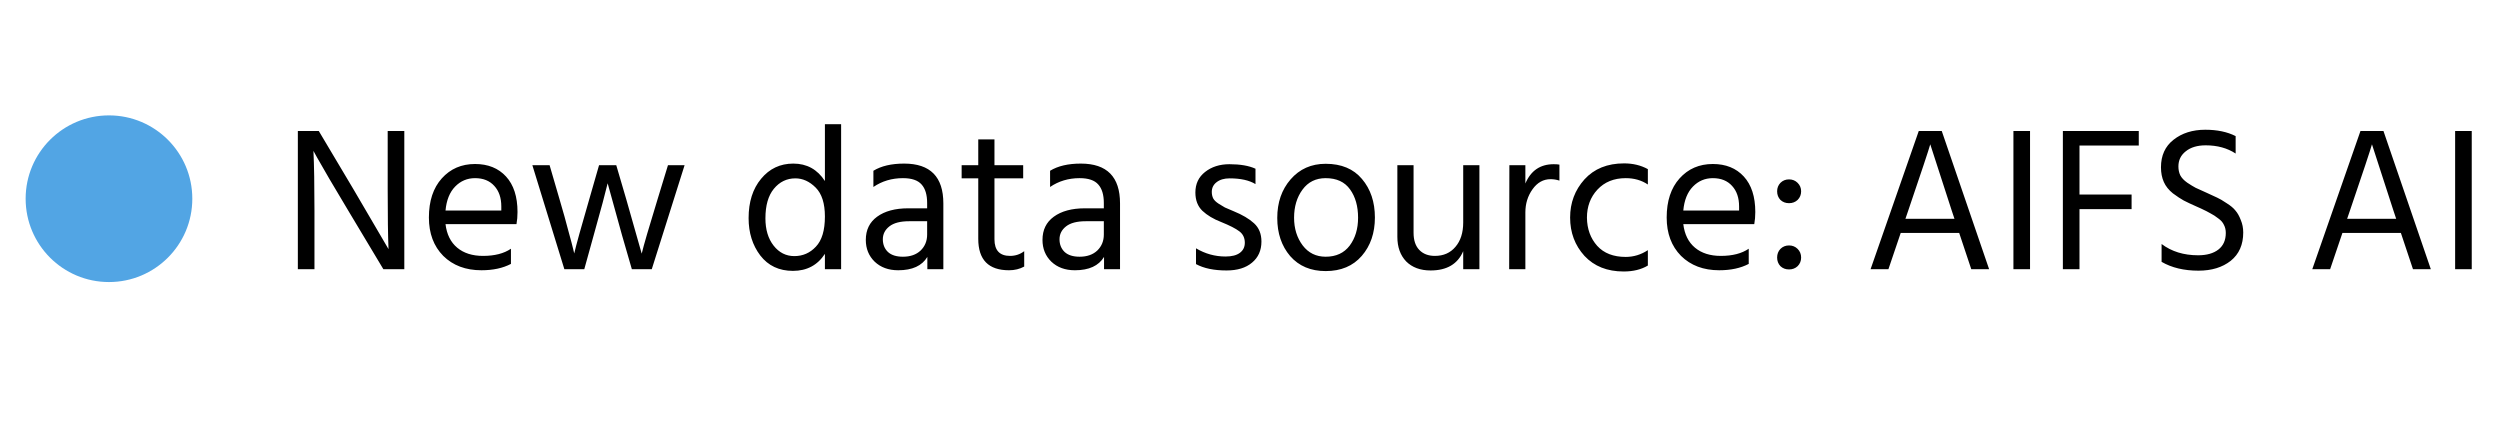
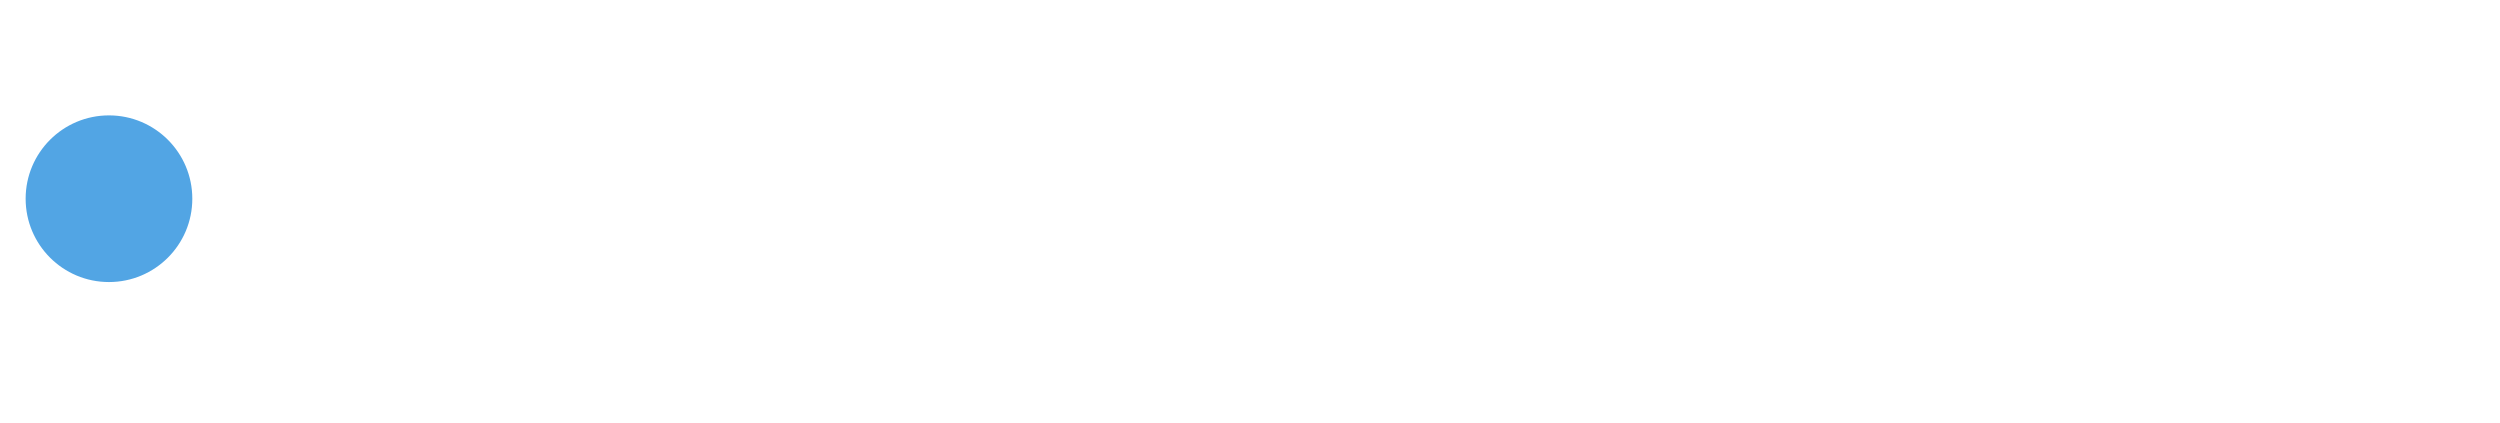
<svg xmlns="http://www.w3.org/2000/svg" width="195" height="33" viewBox="0 0 195 33" fill="none">
-   <rect width="195" height="33" fill="white" />
-   <path d="M23.232 21V10.216H24.864L27.568 14.76L30.304 19.432C30.261 18.397 30.24 16.845 30.24 14.776V10.216H31.536V21H29.904L27.2 16.488C26.656 15.581 26.155 14.739 25.696 13.96C25.237 13.171 24.912 12.605 24.72 12.264L24.448 11.768C24.501 12.877 24.528 14.44 24.528 16.456V21H23.232ZM39.102 16.424V16.104C39.102 15.432 38.92 14.899 38.558 14.504C38.195 14.099 37.694 13.896 37.054 13.896C36.446 13.896 35.928 14.115 35.502 14.552C35.075 14.989 34.824 15.613 34.75 16.424H39.102ZM39.854 19.4V20.584C39.224 20.915 38.456 21.08 37.55 21.08C36.323 21.08 35.331 20.707 34.574 19.96C33.827 19.203 33.454 18.205 33.454 16.968C33.454 15.677 33.79 14.659 34.462 13.912C35.134 13.165 35.998 12.792 37.054 12.792C38.067 12.792 38.872 13.117 39.47 13.768C40.067 14.419 40.366 15.341 40.366 16.536C40.366 16.877 40.339 17.192 40.286 17.48H34.75C34.846 18.28 35.15 18.893 35.662 19.32C36.174 19.747 36.846 19.96 37.678 19.96C38.584 19.96 39.31 19.773 39.854 19.4ZM44.021 21L41.525 12.888H42.869L43.653 15.576C43.93 16.515 44.16 17.336 44.341 18.04C44.533 18.733 44.656 19.197 44.709 19.432L44.789 19.768C44.949 19.085 45.338 17.683 45.957 15.56L46.725 12.888H48.069L48.853 15.56L50.053 19.784C50.202 19.155 50.613 17.747 51.285 15.56L52.101 12.888H53.397L50.837 21H49.285L48.517 18.344L47.397 14.296C47.237 14.979 46.874 16.328 46.309 18.344L45.573 21H44.021ZM61.959 19.976C62.62 19.976 63.181 19.731 63.639 19.24C64.109 18.749 64.343 17.965 64.343 16.888C64.343 15.864 64.103 15.112 63.623 14.632C63.143 14.152 62.615 13.912 62.039 13.912C61.367 13.912 60.807 14.184 60.359 14.728C59.922 15.261 59.703 16.029 59.703 17.032C59.703 17.907 59.916 18.616 60.343 19.16C60.77 19.704 61.309 19.976 61.959 19.976ZM64.343 9.688H65.607V21H64.343V19.8C63.767 20.685 62.935 21.128 61.847 21.128C60.77 21.128 59.922 20.728 59.303 19.928C58.695 19.128 58.391 18.157 58.391 17.016C58.391 15.747 58.717 14.723 59.367 13.944C60.018 13.155 60.855 12.76 61.879 12.76C62.935 12.76 63.757 13.213 64.343 14.12V9.688ZM72.317 17.256H70.909C70.227 17.256 69.715 17.389 69.373 17.656C69.032 17.923 68.861 18.259 68.861 18.664C68.861 19.069 68.995 19.4 69.261 19.656C69.528 19.901 69.917 20.024 70.429 20.024C71.005 20.024 71.464 19.864 71.805 19.544C72.147 19.213 72.317 18.797 72.317 18.296V17.256ZM68.125 14.584V13.32C68.733 12.947 69.533 12.76 70.525 12.76C72.563 12.76 73.581 13.795 73.581 15.864V21H72.333V20.04C71.917 20.733 71.16 21.08 70.061 21.08C69.304 21.08 68.691 20.856 68.221 20.408C67.763 19.96 67.533 19.395 67.533 18.712C67.533 17.933 67.827 17.331 68.413 16.904C69.011 16.467 69.821 16.248 70.845 16.248H72.317V15.832C72.317 15.192 72.173 14.712 71.885 14.392C71.597 14.061 71.112 13.896 70.429 13.896C69.565 13.896 68.797 14.125 68.125 14.584ZM77.568 13.912V18.664C77.568 19.528 77.974 19.96 78.784 19.96C79.2 19.96 79.568 19.837 79.888 19.592V20.792C79.536 20.984 79.142 21.08 78.704 21.08C77.104 21.08 76.304 20.264 76.304 18.632V13.912H75.008V12.888H76.304V10.872H77.568V12.888H79.808V13.912H77.568ZM86.099 17.256H84.691C84.008 17.256 83.496 17.389 83.154 17.656C82.813 17.923 82.642 18.259 82.642 18.664C82.642 19.069 82.776 19.4 83.043 19.656C83.309 19.901 83.698 20.024 84.21 20.024C84.787 20.024 85.245 19.864 85.587 19.544C85.928 19.213 86.099 18.797 86.099 18.296V17.256ZM81.906 14.584V13.32C82.514 12.947 83.314 12.76 84.306 12.76C86.344 12.76 87.362 13.795 87.362 15.864V21H86.115V20.04C85.698 20.733 84.941 21.08 83.843 21.08C83.085 21.08 82.472 20.856 82.002 20.408C81.544 19.96 81.314 19.395 81.314 18.712C81.314 17.933 81.608 17.331 82.195 16.904C82.792 16.467 83.603 16.248 84.626 16.248H86.099V15.832C86.099 15.192 85.954 14.712 85.666 14.392C85.379 14.061 84.893 13.896 84.21 13.896C83.347 13.896 82.579 14.125 81.906 14.584ZM97.928 13.16V14.36C97.437 14.061 96.765 13.912 95.912 13.912C95.485 13.912 95.144 14.013 94.888 14.216C94.642 14.408 94.52 14.659 94.52 14.968C94.52 15.16 94.557 15.331 94.632 15.48C94.706 15.619 94.85 15.757 95.064 15.896C95.288 16.035 95.448 16.131 95.544 16.184C95.65 16.227 95.874 16.323 96.216 16.472C96.898 16.749 97.432 17.064 97.816 17.416C98.2 17.768 98.392 18.243 98.392 18.84C98.392 19.533 98.146 20.083 97.656 20.488C97.176 20.893 96.514 21.096 95.672 21.096C94.69 21.096 93.896 20.931 93.288 20.6V19.368C94.002 19.795 94.77 20.008 95.592 20.008C96.082 20.008 96.456 19.912 96.712 19.72C96.968 19.528 97.096 19.267 97.096 18.936C97.096 18.552 96.952 18.253 96.664 18.04C96.386 17.827 95.917 17.587 95.256 17.32C94.648 17.085 94.157 16.792 93.784 16.44C93.421 16.088 93.24 15.613 93.24 15.016C93.24 14.344 93.49 13.811 93.992 13.416C94.504 13.011 95.138 12.808 95.896 12.808C96.738 12.808 97.416 12.925 97.928 13.16ZM103.402 21.144C102.239 21.144 101.316 20.755 100.634 19.976C99.962 19.187 99.626 18.195 99.626 17C99.626 15.795 99.972 14.792 100.666 13.992C101.37 13.181 102.282 12.776 103.402 12.776C104.628 12.776 105.572 13.171 106.234 13.96C106.906 14.749 107.242 15.752 107.242 16.968C107.242 18.173 106.9 19.171 106.218 19.96C105.535 20.749 104.596 21.144 103.402 21.144ZM103.402 13.896C102.634 13.896 102.031 14.195 101.594 14.792C101.156 15.389 100.938 16.12 100.938 16.984C100.938 17.827 101.162 18.547 101.61 19.144C102.058 19.731 102.655 20.024 103.402 20.024C104.212 20.024 104.836 19.736 105.274 19.16C105.711 18.573 105.93 17.848 105.93 16.984C105.93 16.088 105.722 15.352 105.306 14.776C104.89 14.189 104.255 13.896 103.402 13.896ZM114.13 12.888H115.394V21H114.13V19.592C113.703 20.595 112.855 21.096 111.586 21.096C110.786 21.096 110.151 20.861 109.682 20.392C109.223 19.912 108.994 19.272 108.994 18.472V12.888H110.258V18.152C110.258 18.739 110.407 19.187 110.706 19.496C111.005 19.805 111.41 19.96 111.922 19.96C112.594 19.96 113.127 19.725 113.522 19.256C113.927 18.787 114.13 18.152 114.13 17.352V12.888ZM118.979 12.888V14.312C119.405 13.309 120.141 12.808 121.187 12.808C121.379 12.808 121.528 12.819 121.635 12.84V14.088C121.411 14.013 121.181 13.976 120.947 13.976C120.381 13.976 119.912 14.237 119.539 14.76C119.165 15.283 118.979 15.885 118.979 16.568V21H117.715L117.731 12.888H118.979ZM123.781 16.984C123.792 17.859 124.059 18.589 124.581 19.176C125.104 19.752 125.845 20.04 126.805 20.04C127.424 20.04 128 19.864 128.533 19.512V20.712C128.021 21.021 127.392 21.176 126.645 21.176C125.365 21.176 124.347 20.771 123.589 19.96C122.843 19.139 122.469 18.141 122.469 16.968C122.469 15.816 122.843 14.824 123.589 13.992C124.347 13.16 125.376 12.744 126.677 12.744C127.371 12.744 127.989 12.893 128.533 13.192V14.392C128.043 14.061 127.467 13.896 126.805 13.896C125.888 13.896 125.152 14.195 124.597 14.792C124.053 15.379 123.781 16.109 123.781 16.984ZM135.649 16.424V16.104C135.649 15.432 135.467 14.899 135.105 14.504C134.742 14.099 134.241 13.896 133.601 13.896C132.993 13.896 132.475 14.115 132.049 14.552C131.622 14.989 131.371 15.613 131.297 16.424H135.649ZM136.401 19.4V20.584C135.771 20.915 135.003 21.08 134.097 21.08C132.87 21.08 131.878 20.707 131.121 19.96C130.374 19.203 130.001 18.205 130.001 16.968C130.001 15.677 130.337 14.659 131.009 13.912C131.681 13.165 132.545 12.792 133.601 12.792C134.614 12.792 135.419 13.117 136.017 13.768C136.614 14.419 136.913 15.341 136.913 16.536C136.913 16.877 136.886 17.192 136.833 17.48H131.297C131.393 18.28 131.697 18.893 132.209 19.32C132.721 19.747 133.393 19.96 134.225 19.96C135.131 19.96 135.857 19.773 136.401 19.4ZM138.616 14.92C138.616 14.664 138.701 14.445 138.872 14.264C139.053 14.083 139.277 13.992 139.544 13.992C139.811 13.992 140.035 14.083 140.216 14.264C140.397 14.445 140.488 14.664 140.488 14.92C140.488 15.187 140.397 15.411 140.216 15.592C140.035 15.763 139.811 15.848 139.544 15.848C139.277 15.848 139.053 15.763 138.872 15.592C138.701 15.411 138.616 15.187 138.616 14.92ZM138.872 20.76C138.701 20.579 138.616 20.355 138.616 20.088C138.616 19.821 138.701 19.597 138.872 19.416C139.053 19.235 139.277 19.144 139.544 19.144C139.811 19.144 140.035 19.235 140.216 19.416C140.397 19.597 140.488 19.821 140.488 20.088C140.488 20.355 140.397 20.579 140.216 20.76C140.035 20.931 139.811 21.016 139.544 21.016C139.277 21.016 139.053 20.931 138.872 20.76ZM148.624 17.064H152.448L152.24 16.44L150.56 11.256C150.432 11.715 149.856 13.448 148.832 16.456L148.624 17.064ZM153.76 21L152.816 18.168H148.256L147.296 21H145.904L149.664 10.216H151.456L155.152 21H153.76ZM157.047 21V10.216H158.343V21H157.047ZM166.824 11.352H162.2V15.176H166.264V16.312H162.2V21H160.904V10.216H166.824V11.352ZM174.38 10.616V11.976C173.729 11.549 172.951 11.336 172.044 11.336C171.393 11.336 170.876 11.491 170.492 11.8C170.108 12.099 169.916 12.493 169.916 12.984C169.916 13.24 169.964 13.469 170.06 13.672C170.167 13.875 170.348 14.067 170.604 14.248C170.86 14.419 171.079 14.552 171.26 14.648C171.441 14.733 171.724 14.861 172.108 15.032C172.471 15.192 172.748 15.32 172.94 15.416C173.132 15.501 173.377 15.645 173.676 15.848C173.985 16.04 174.215 16.232 174.364 16.424C174.524 16.605 174.663 16.851 174.78 17.16C174.908 17.459 174.972 17.784 174.972 18.136C174.972 19.085 174.647 19.821 173.996 20.344C173.345 20.856 172.508 21.112 171.484 21.112C170.353 21.112 169.393 20.883 168.604 20.424V19.032C169.383 19.619 170.332 19.912 171.452 19.912C172.124 19.912 172.652 19.763 173.036 19.464C173.42 19.165 173.612 18.733 173.612 18.168C173.612 17.933 173.564 17.725 173.468 17.544C173.383 17.352 173.233 17.181 173.02 17.032C172.817 16.872 172.62 16.744 172.428 16.648C172.247 16.541 171.996 16.413 171.676 16.264C171.612 16.232 171.516 16.189 171.388 16.136C170.929 15.933 170.577 15.768 170.332 15.64C170.097 15.512 169.815 15.325 169.484 15.08C169.164 14.824 168.929 14.531 168.78 14.2C168.631 13.869 168.556 13.485 168.556 13.048C168.556 12.131 168.881 11.416 169.532 10.904C170.193 10.381 171.02 10.12 172.012 10.12C172.94 10.12 173.729 10.285 174.38 10.616ZM183.077 17.064H186.901L186.693 16.44L185.013 11.256C184.885 11.715 184.309 13.448 183.285 16.456L183.077 17.064ZM188.213 21L187.269 18.168H182.709L181.749 21H180.357L184.117 10.216H185.909L189.605 21H188.213ZM191.5 21V10.216H192.796V21H191.5Z" fill="black" />
  <circle cx="8.5" cy="15.5" r="6.5" fill="#52A5E4" />
</svg>